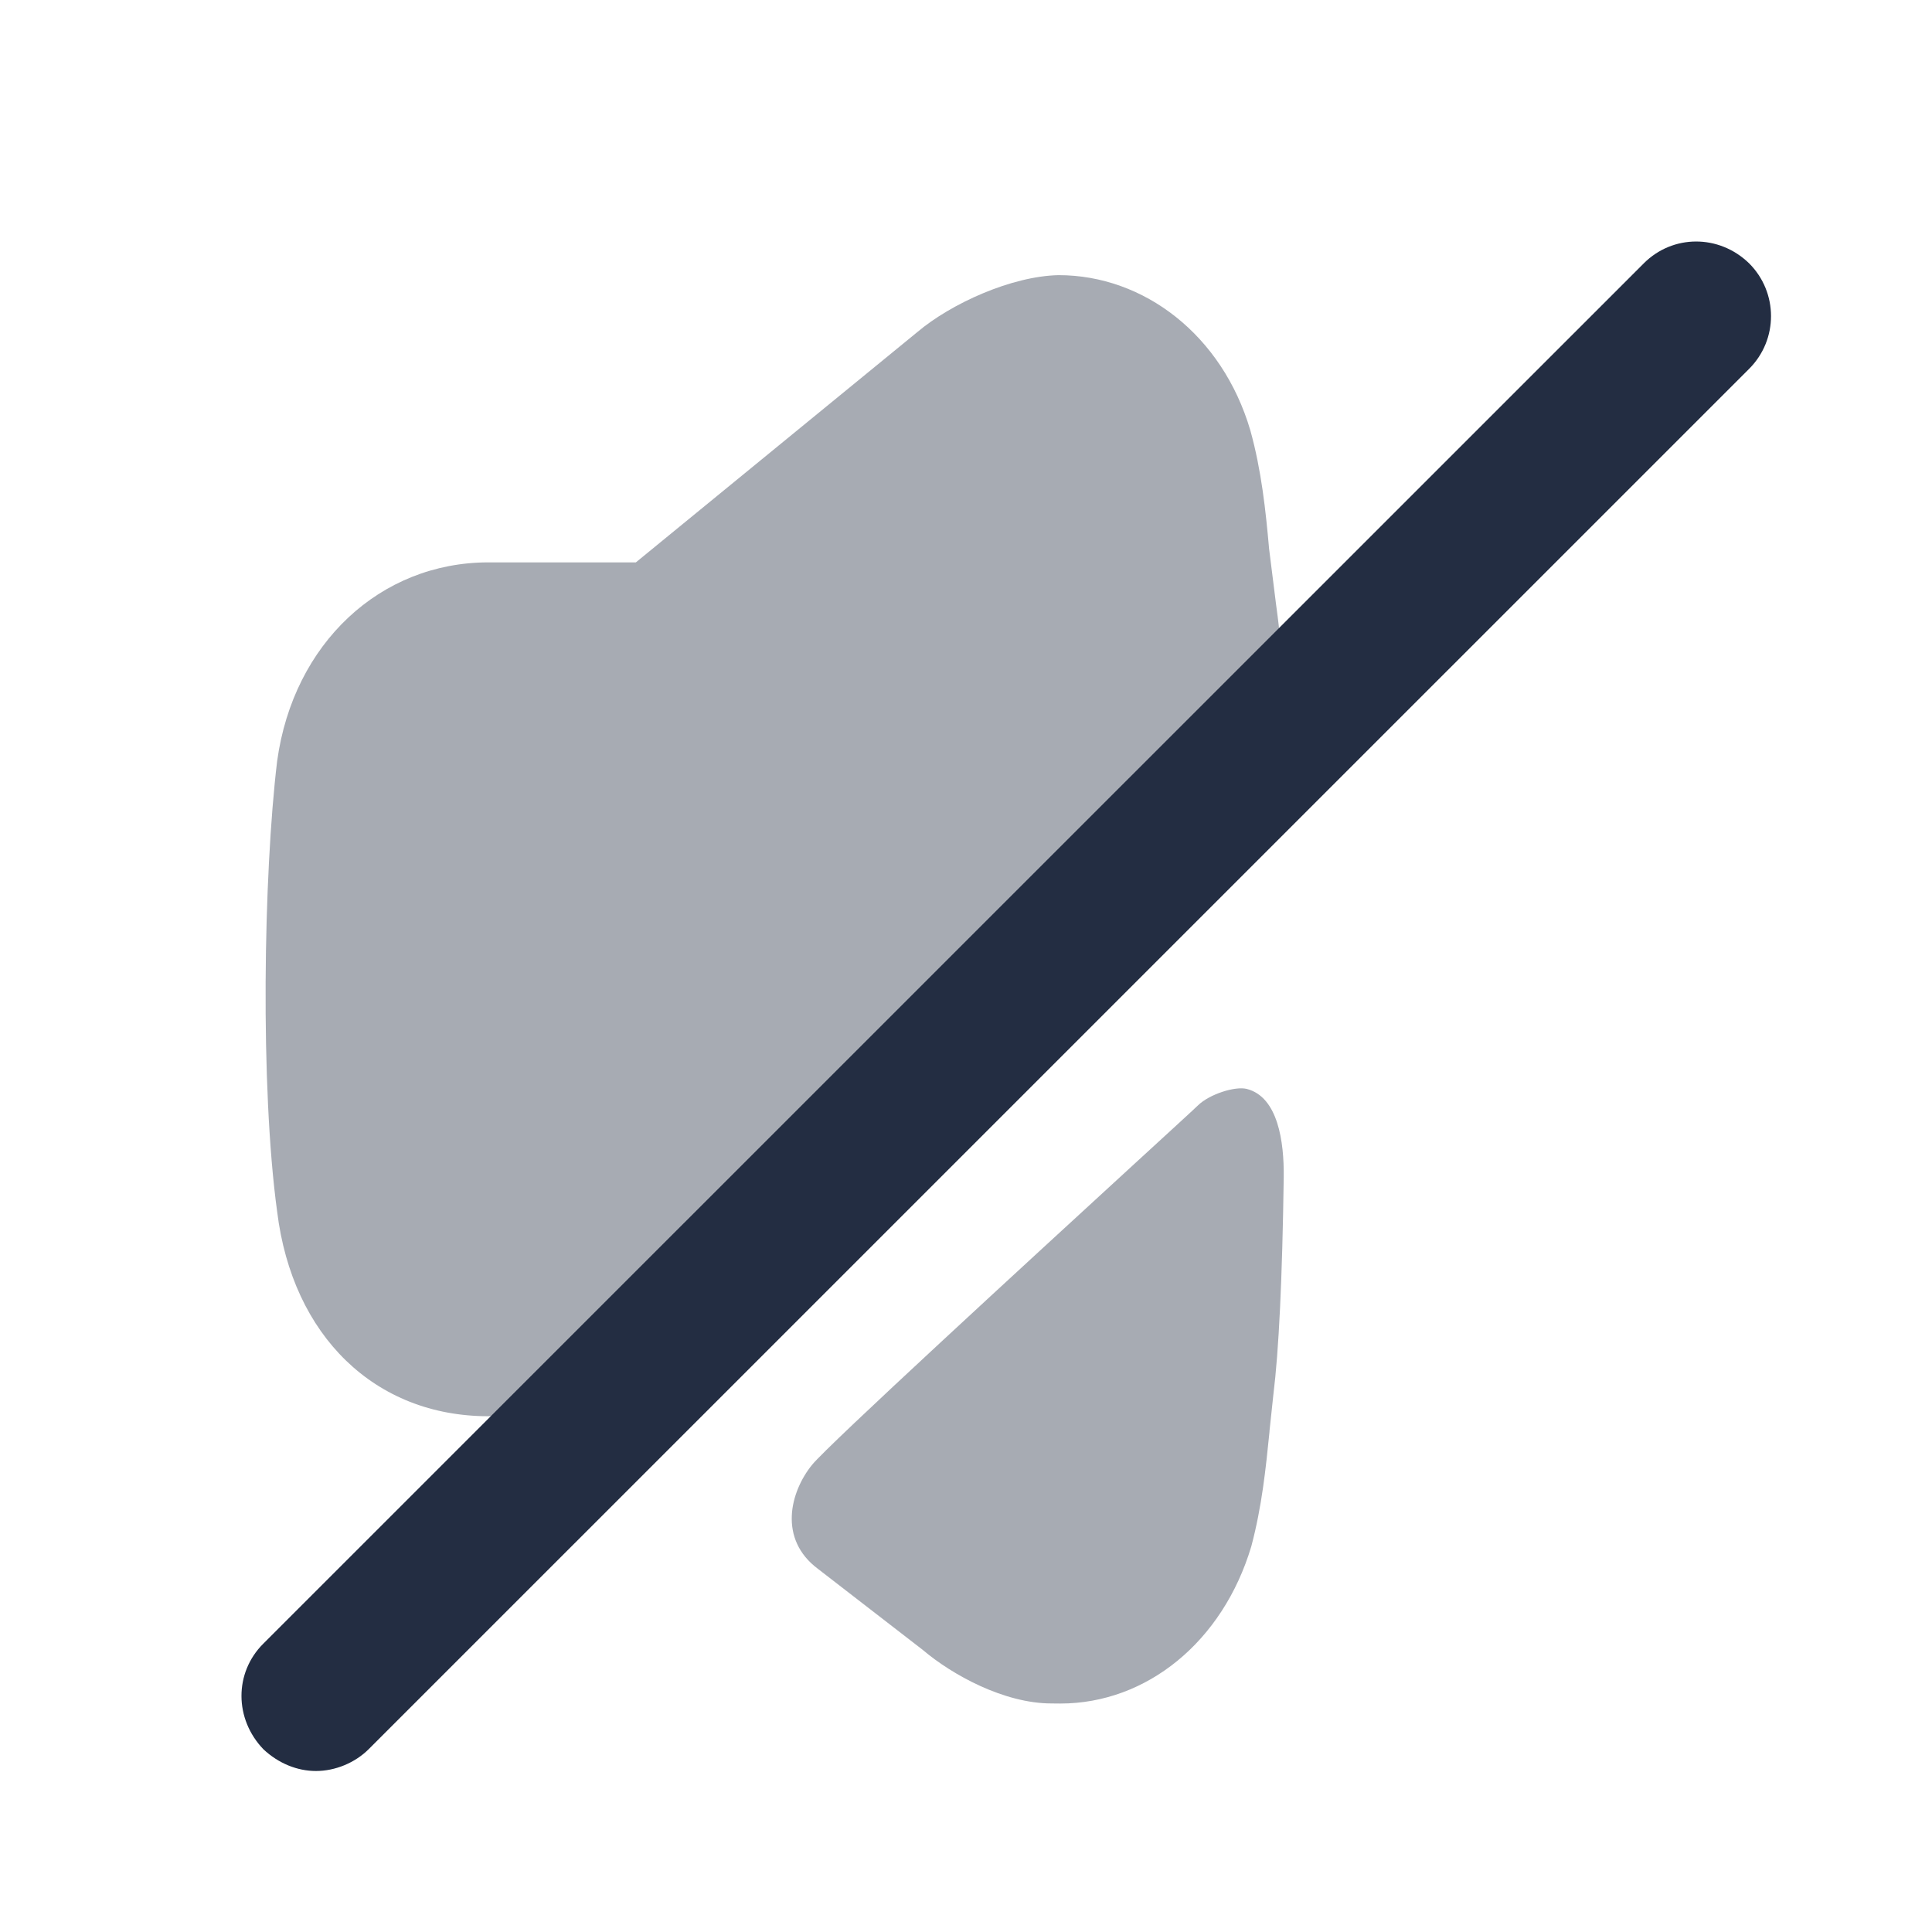
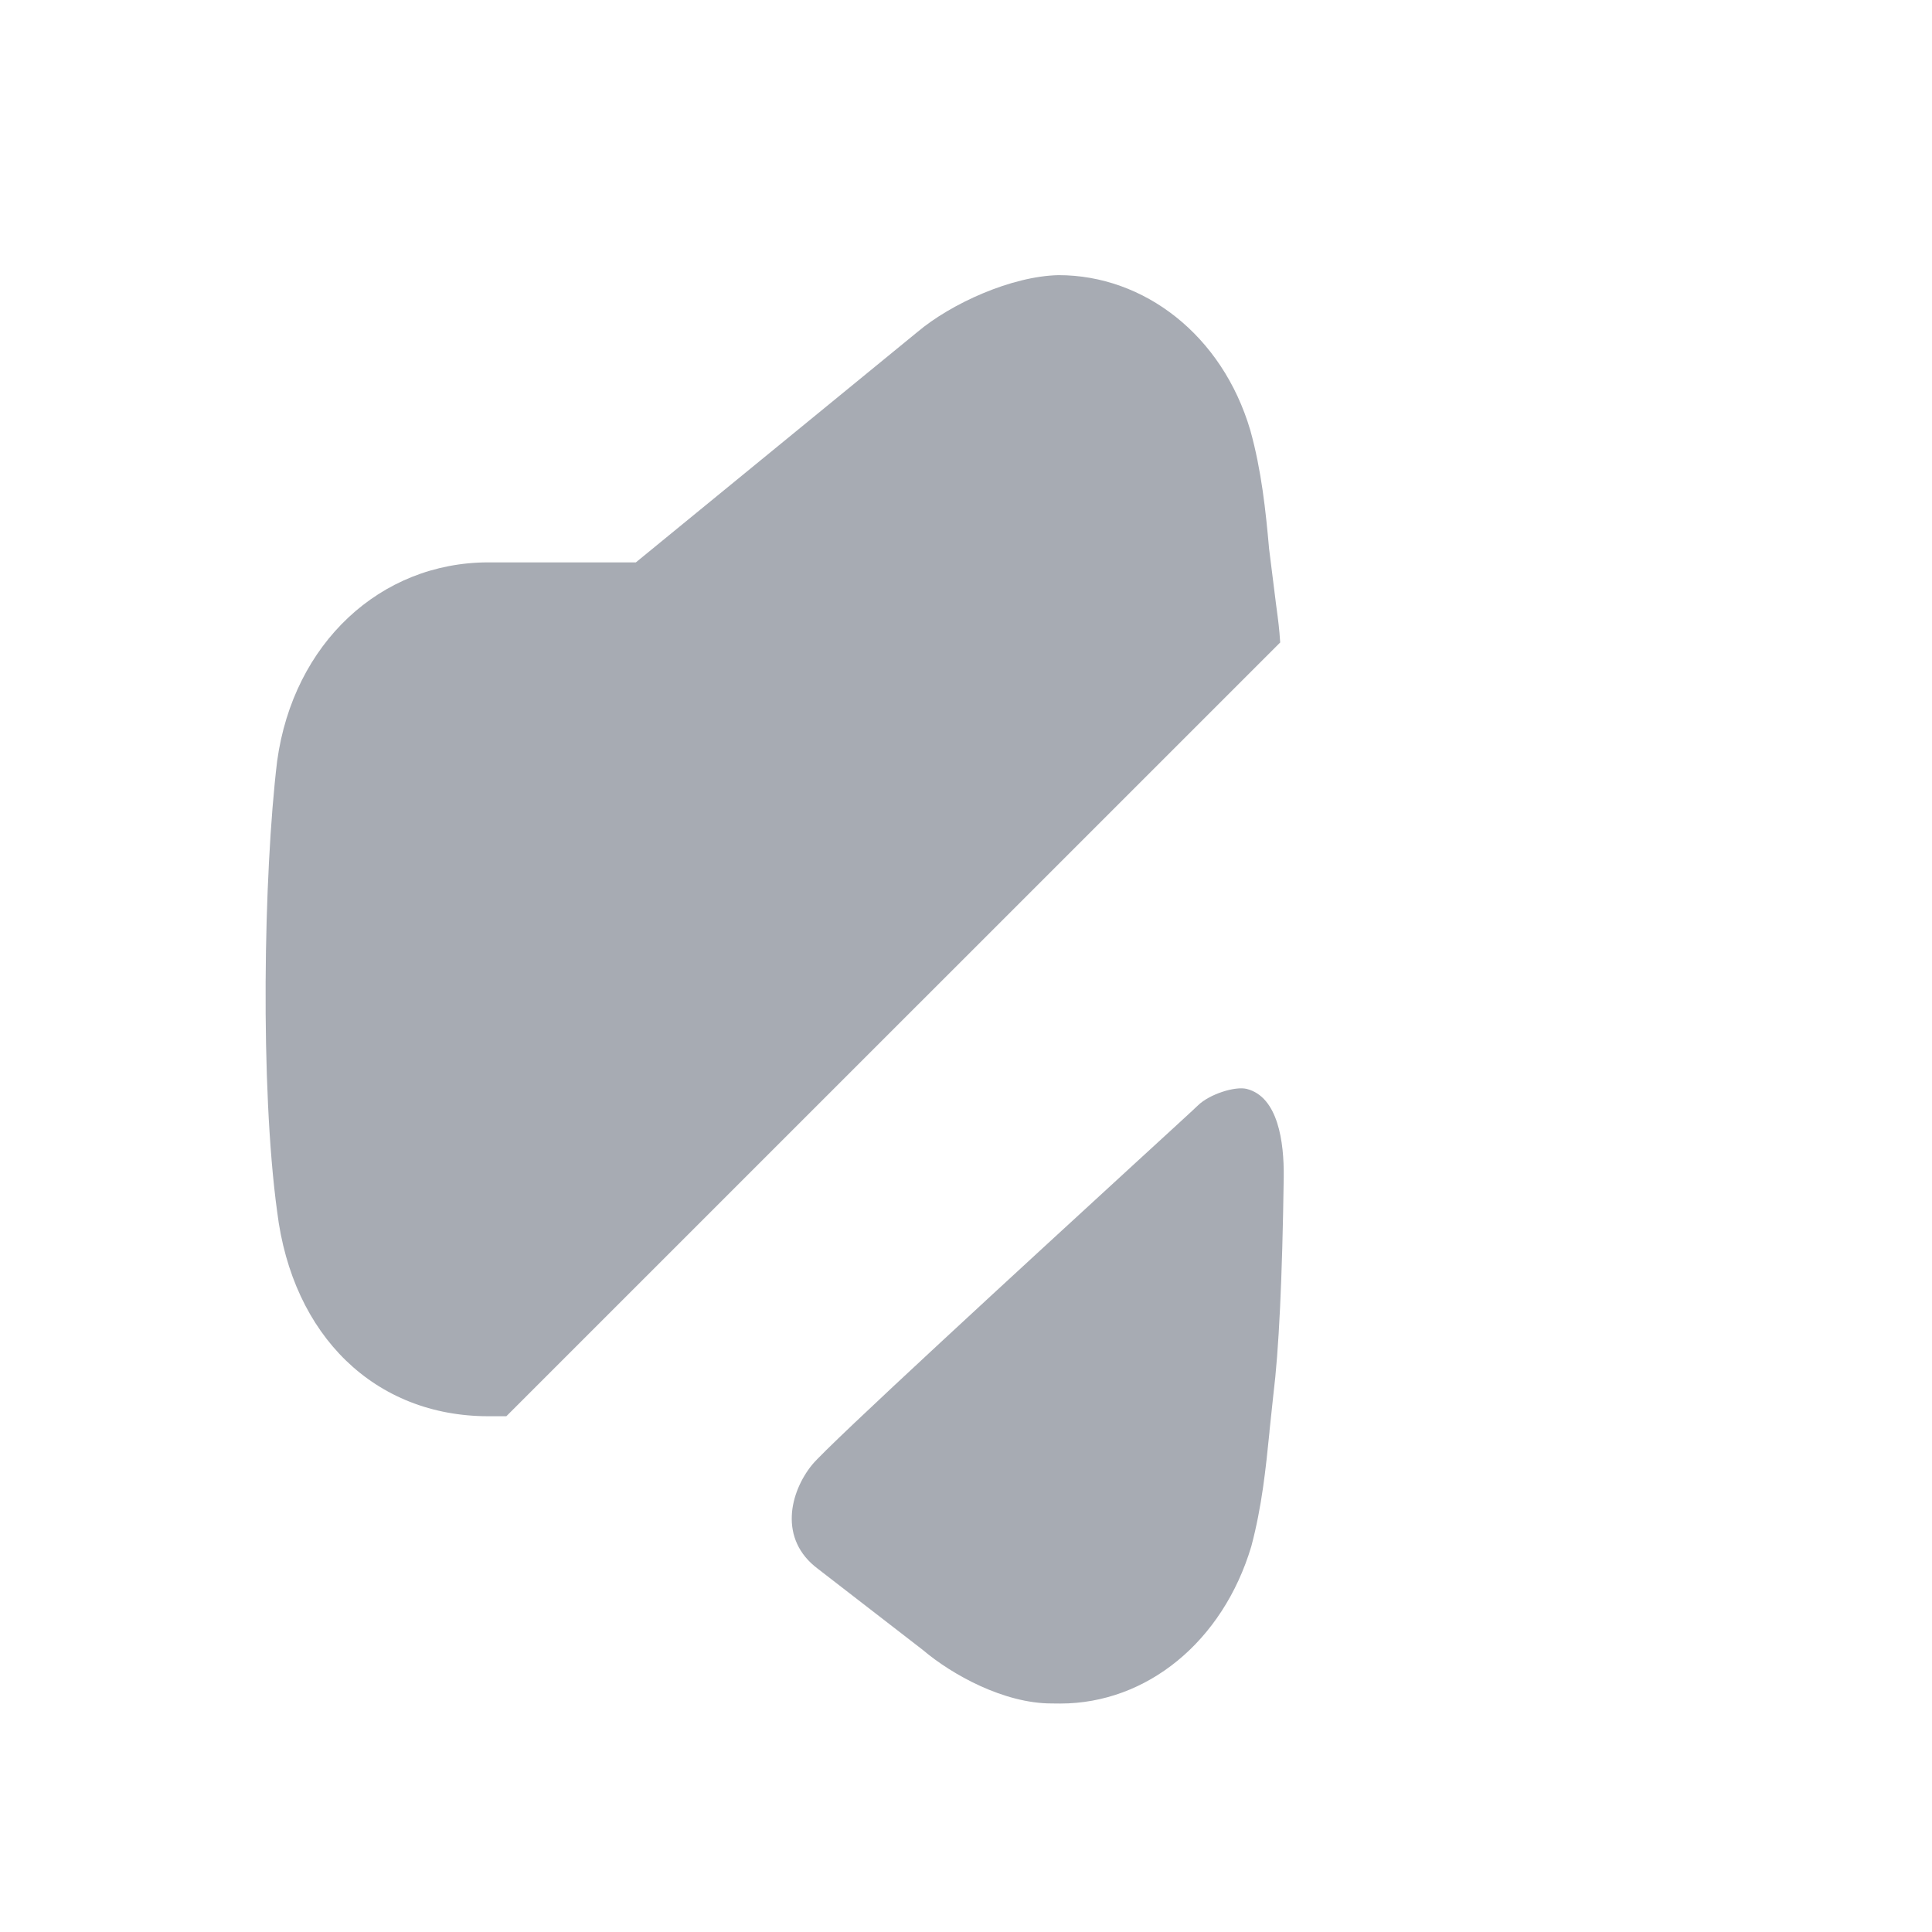
<svg xmlns="http://www.w3.org/2000/svg" width="24" height="24" viewBox="0 0 24 24" fill="none">
  <path opacity="0.4" fill-rule="evenodd" clip-rule="evenodd" d="M15.858 7.556C15.876 7.69 15.893 7.815 15.903 7.981L6.29 17.593H6.068C4.66 17.593 3.633 16.598 3.443 15.052C3.231 13.507 3.273 10.861 3.443 9.453C3.644 7.992 4.724 6.986 6.068 6.986H7.899L11.393 4.127C11.816 3.769 12.568 3.43 13.15 3.418C14.209 3.418 15.183 4.16 15.532 5.346C15.67 5.842 15.723 6.341 15.765 6.816L15.85 7.495C15.853 7.515 15.855 7.536 15.858 7.556ZM14.881 13.732C15.025 13.591 15.344 13.491 15.488 13.527C15.877 13.627 15.952 14.185 15.947 14.623C15.929 15.895 15.886 16.78 15.818 17.327L15.77 17.778L15.77 17.787C15.724 18.24 15.677 18.71 15.544 19.21C15.19 20.394 14.245 21.162 13.171 21.162C13.135 21.162 13.1 21.162 13.064 21.161C12.472 21.161 11.827 20.805 11.462 20.495L10.161 19.489C9.667 19.121 9.812 18.534 10.09 18.194C10.297 17.941 12.785 15.658 14.092 14.458C14.537 14.05 14.845 13.768 14.881 13.732Z" fill="#232D42" />
-   <path d="M21.727 3.27C21.354 2.909 20.78 2.911 20.42 3.271L3.27 20.419C2.909 20.779 2.909 21.354 3.274 21.732C3.46 21.905 3.691 22 3.925 22C4.164 22 4.409 21.899 4.58 21.729L21.729 4.581C22.091 4.219 22.091 3.633 21.727 3.27Z" fill="#232D42" />
</svg>